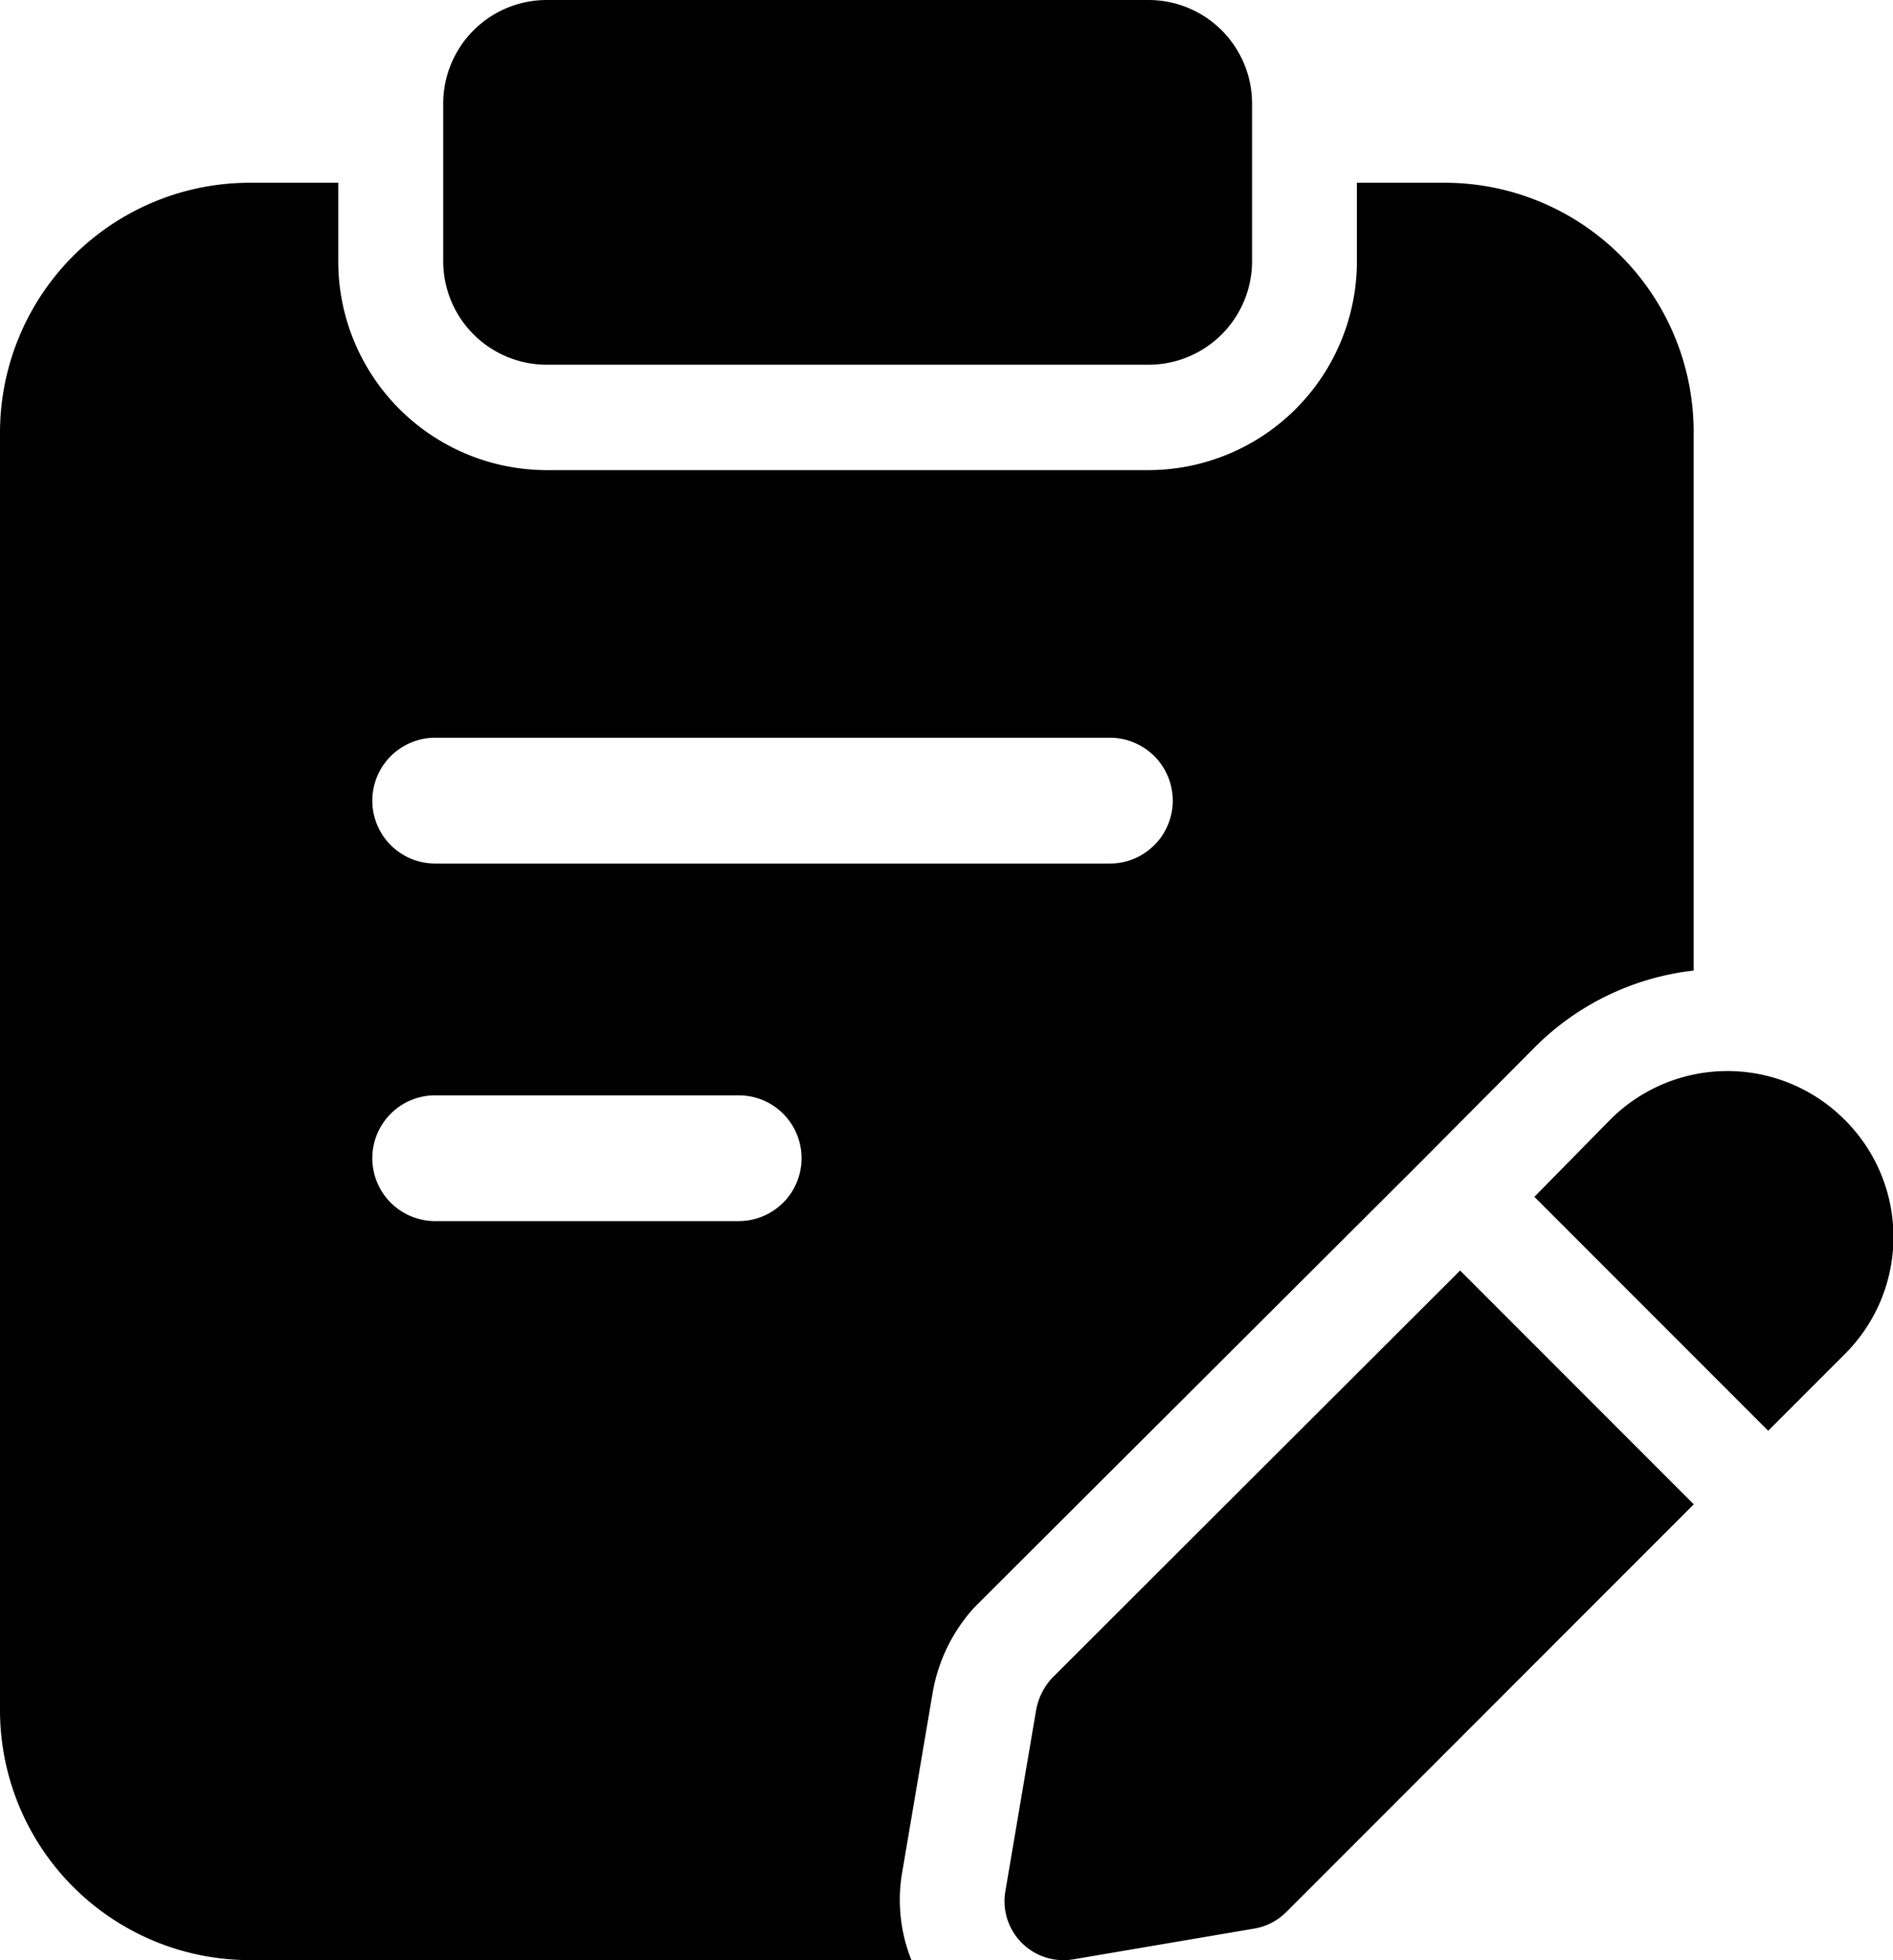
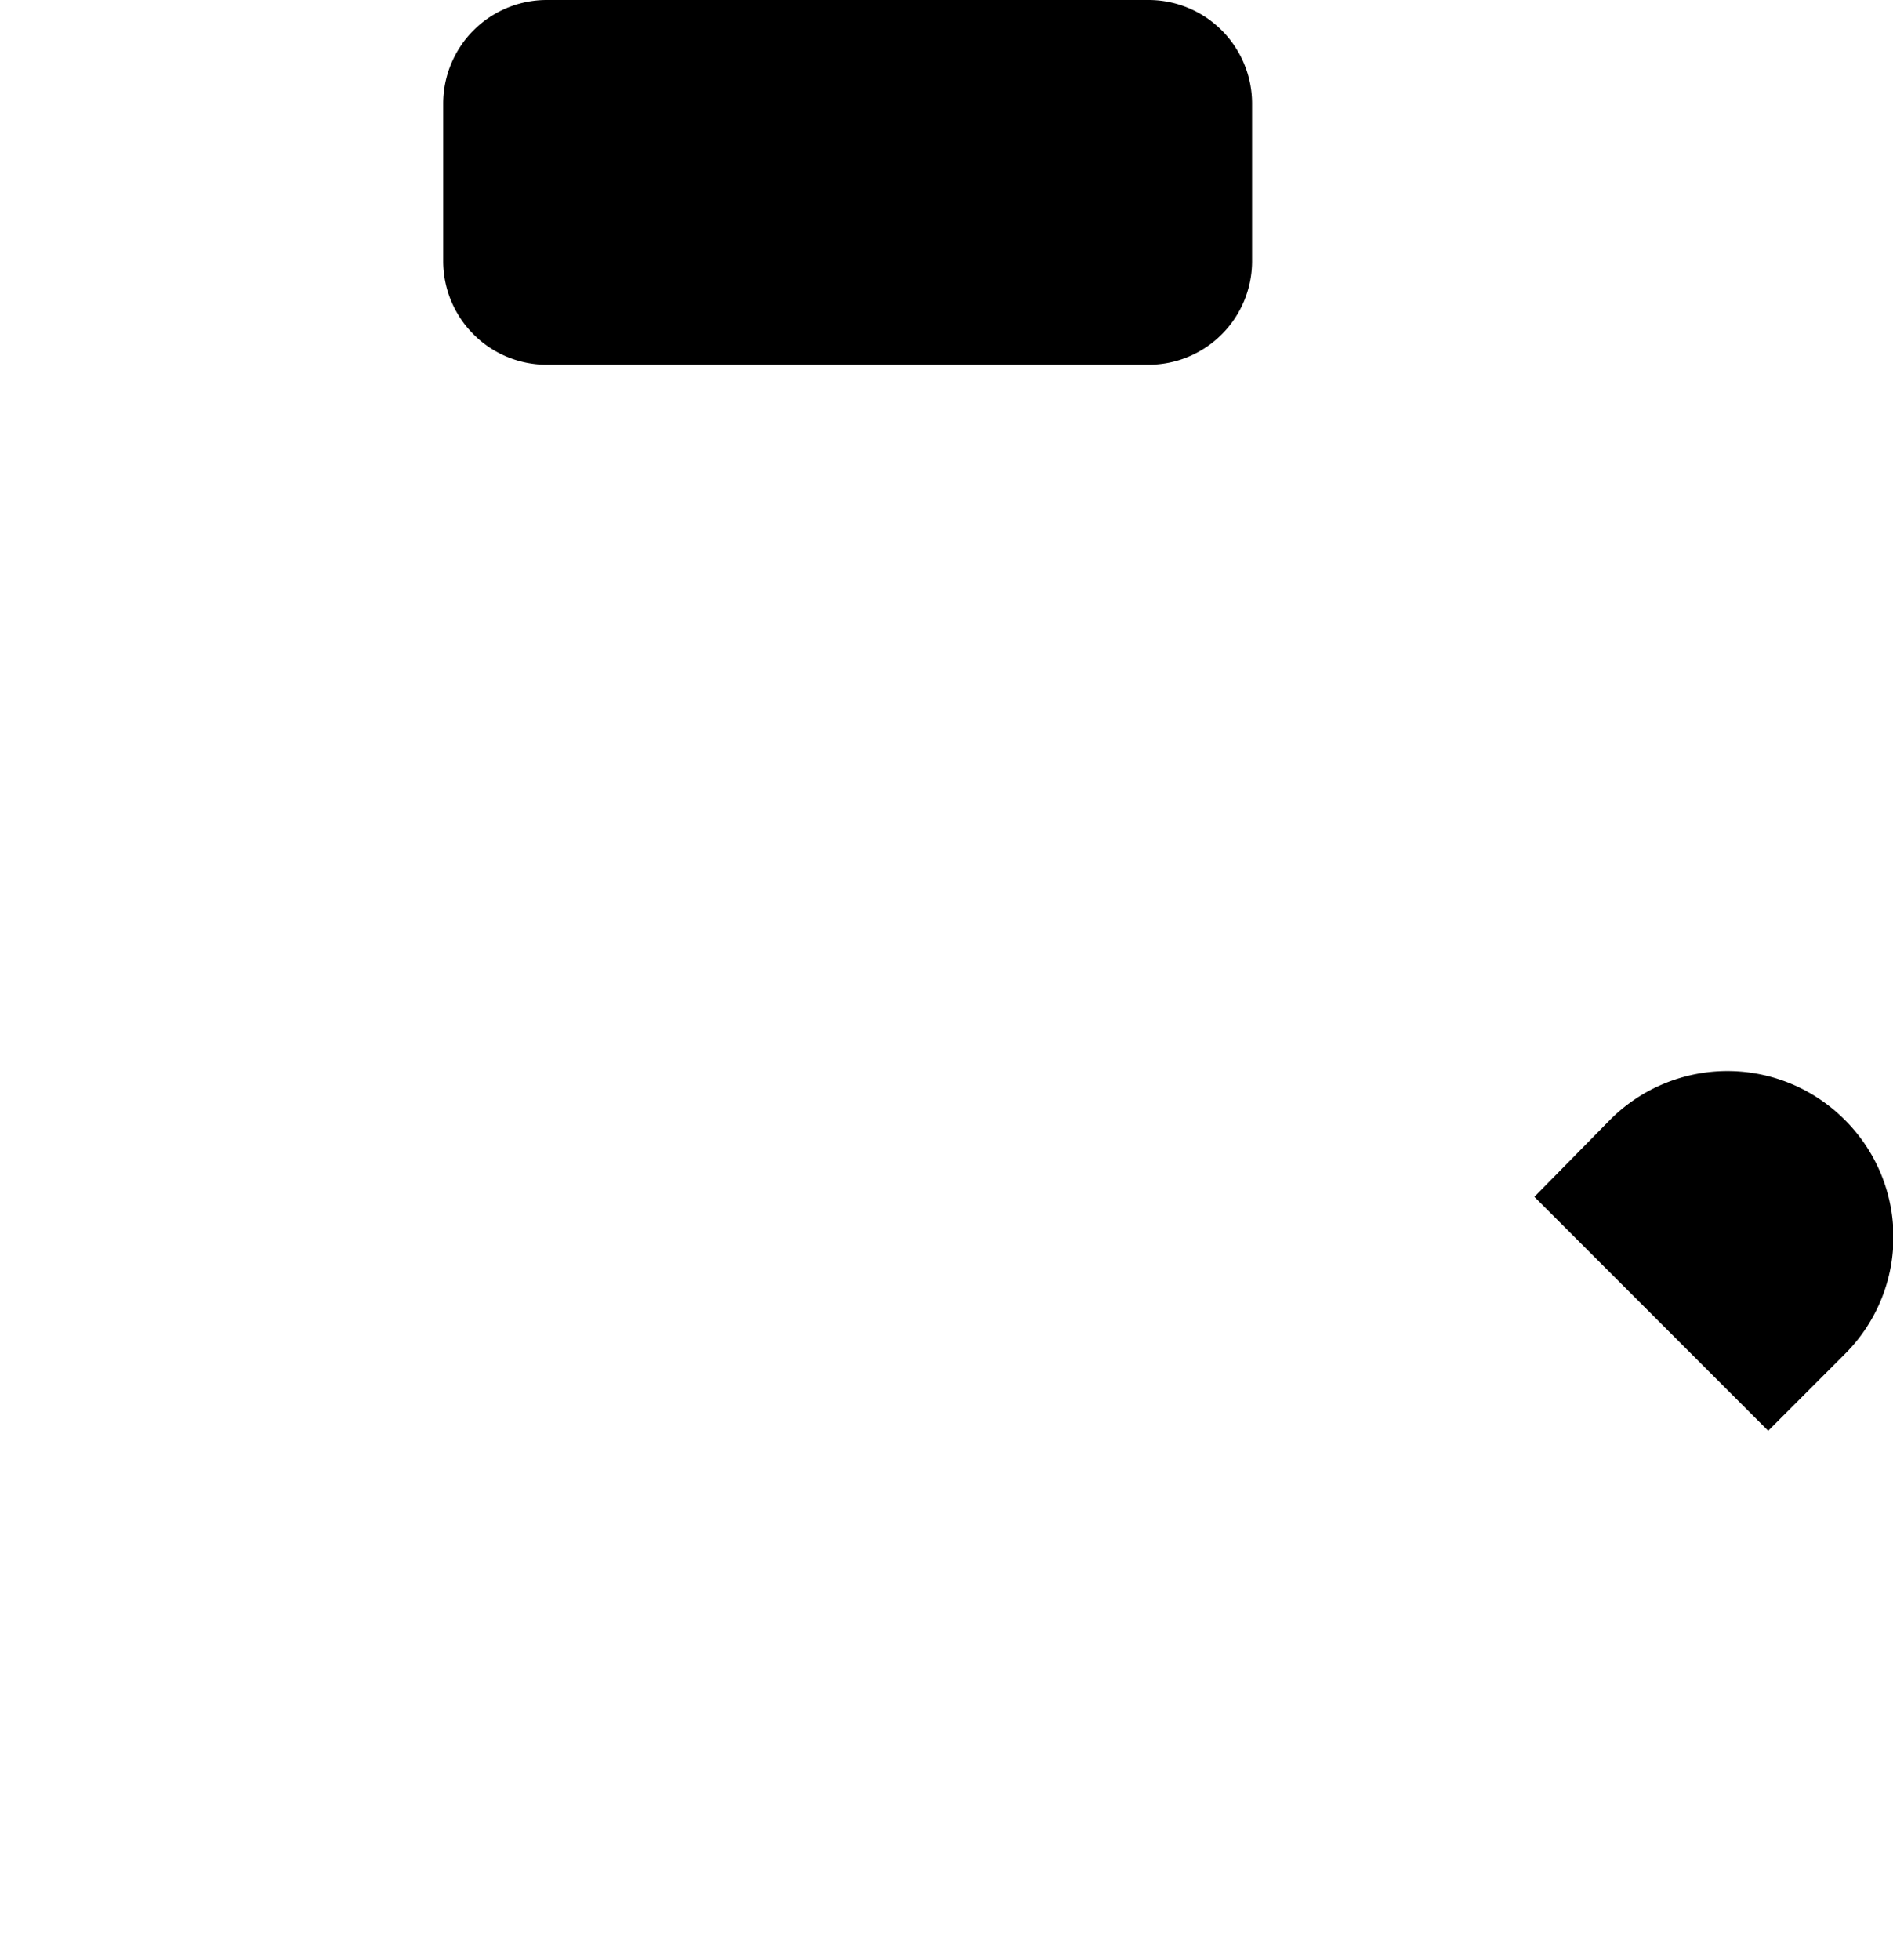
<svg xmlns="http://www.w3.org/2000/svg" width="15.06" height="15.585" viewBox="0 0 15.06 15.585">
  <g id="Icon-Note" transform="translate(-2.47 -2)">
    <path id="Path_7655" data-name="Path 7655" d="M14.416,4.9H9.629a.824.824,0,0,1-.824-.824V2.824A.824.824,0,0,1,9.629,2h4.787a.824.824,0,0,1,.824.824V4.079A.824.824,0,0,1,14.416,4.9Z" transform="translate(-2.809)" />
    <path id="Path_7656" data-name="Path 7656" d="M26.865,17.684a1.317,1.317,0,0,0-1.859,0L24.4,18.3l1.86,1.86.607-.607A1.313,1.313,0,0,0,26.865,17.684Z" transform="translate(-9.723 -6.784)" />
-     <path id="Path_7657" data-name="Path 7657" d="M20.452,20.15l-3.245,3.239a.509.509,0,0,0-.128.256l-.245,1.442a.469.469,0,0,0,.54.54l1.442-.245a.471.471,0,0,0,.25-.128l3.245-3.245Z" transform="translate(-6.366 -8.048)" />
-     <path id="Path_7658" data-name="Path 7658" d="M13.958,4.61h-.693v.626a1.661,1.661,0,0,1-1.659,1.659H6.82A1.66,1.66,0,0,1,5.161,5.236V4.61h-.7A1.988,1.988,0,0,0,2.47,6.6V16.755a1.988,1.988,0,0,0,1.987,1.987H9.721a1.285,1.285,0,0,1-.075-.689l.244-1.438a1.343,1.343,0,0,1,.336-.682L13.769,12.4l.921-.926a2.124,2.124,0,0,1,1.254-.6V6.6A1.981,1.981,0,0,0,13.958,4.61ZM8.347,12.866H5.932a.5.5,0,1,1,0-1H8.347a.5.5,0,1,1,0,1ZM11.3,10.023H5.932a.5.5,0,1,1,0-1H11.3a.5.5,0,1,1,0,1Z" transform="translate(0 -1.157)" />
  </g>
</svg>